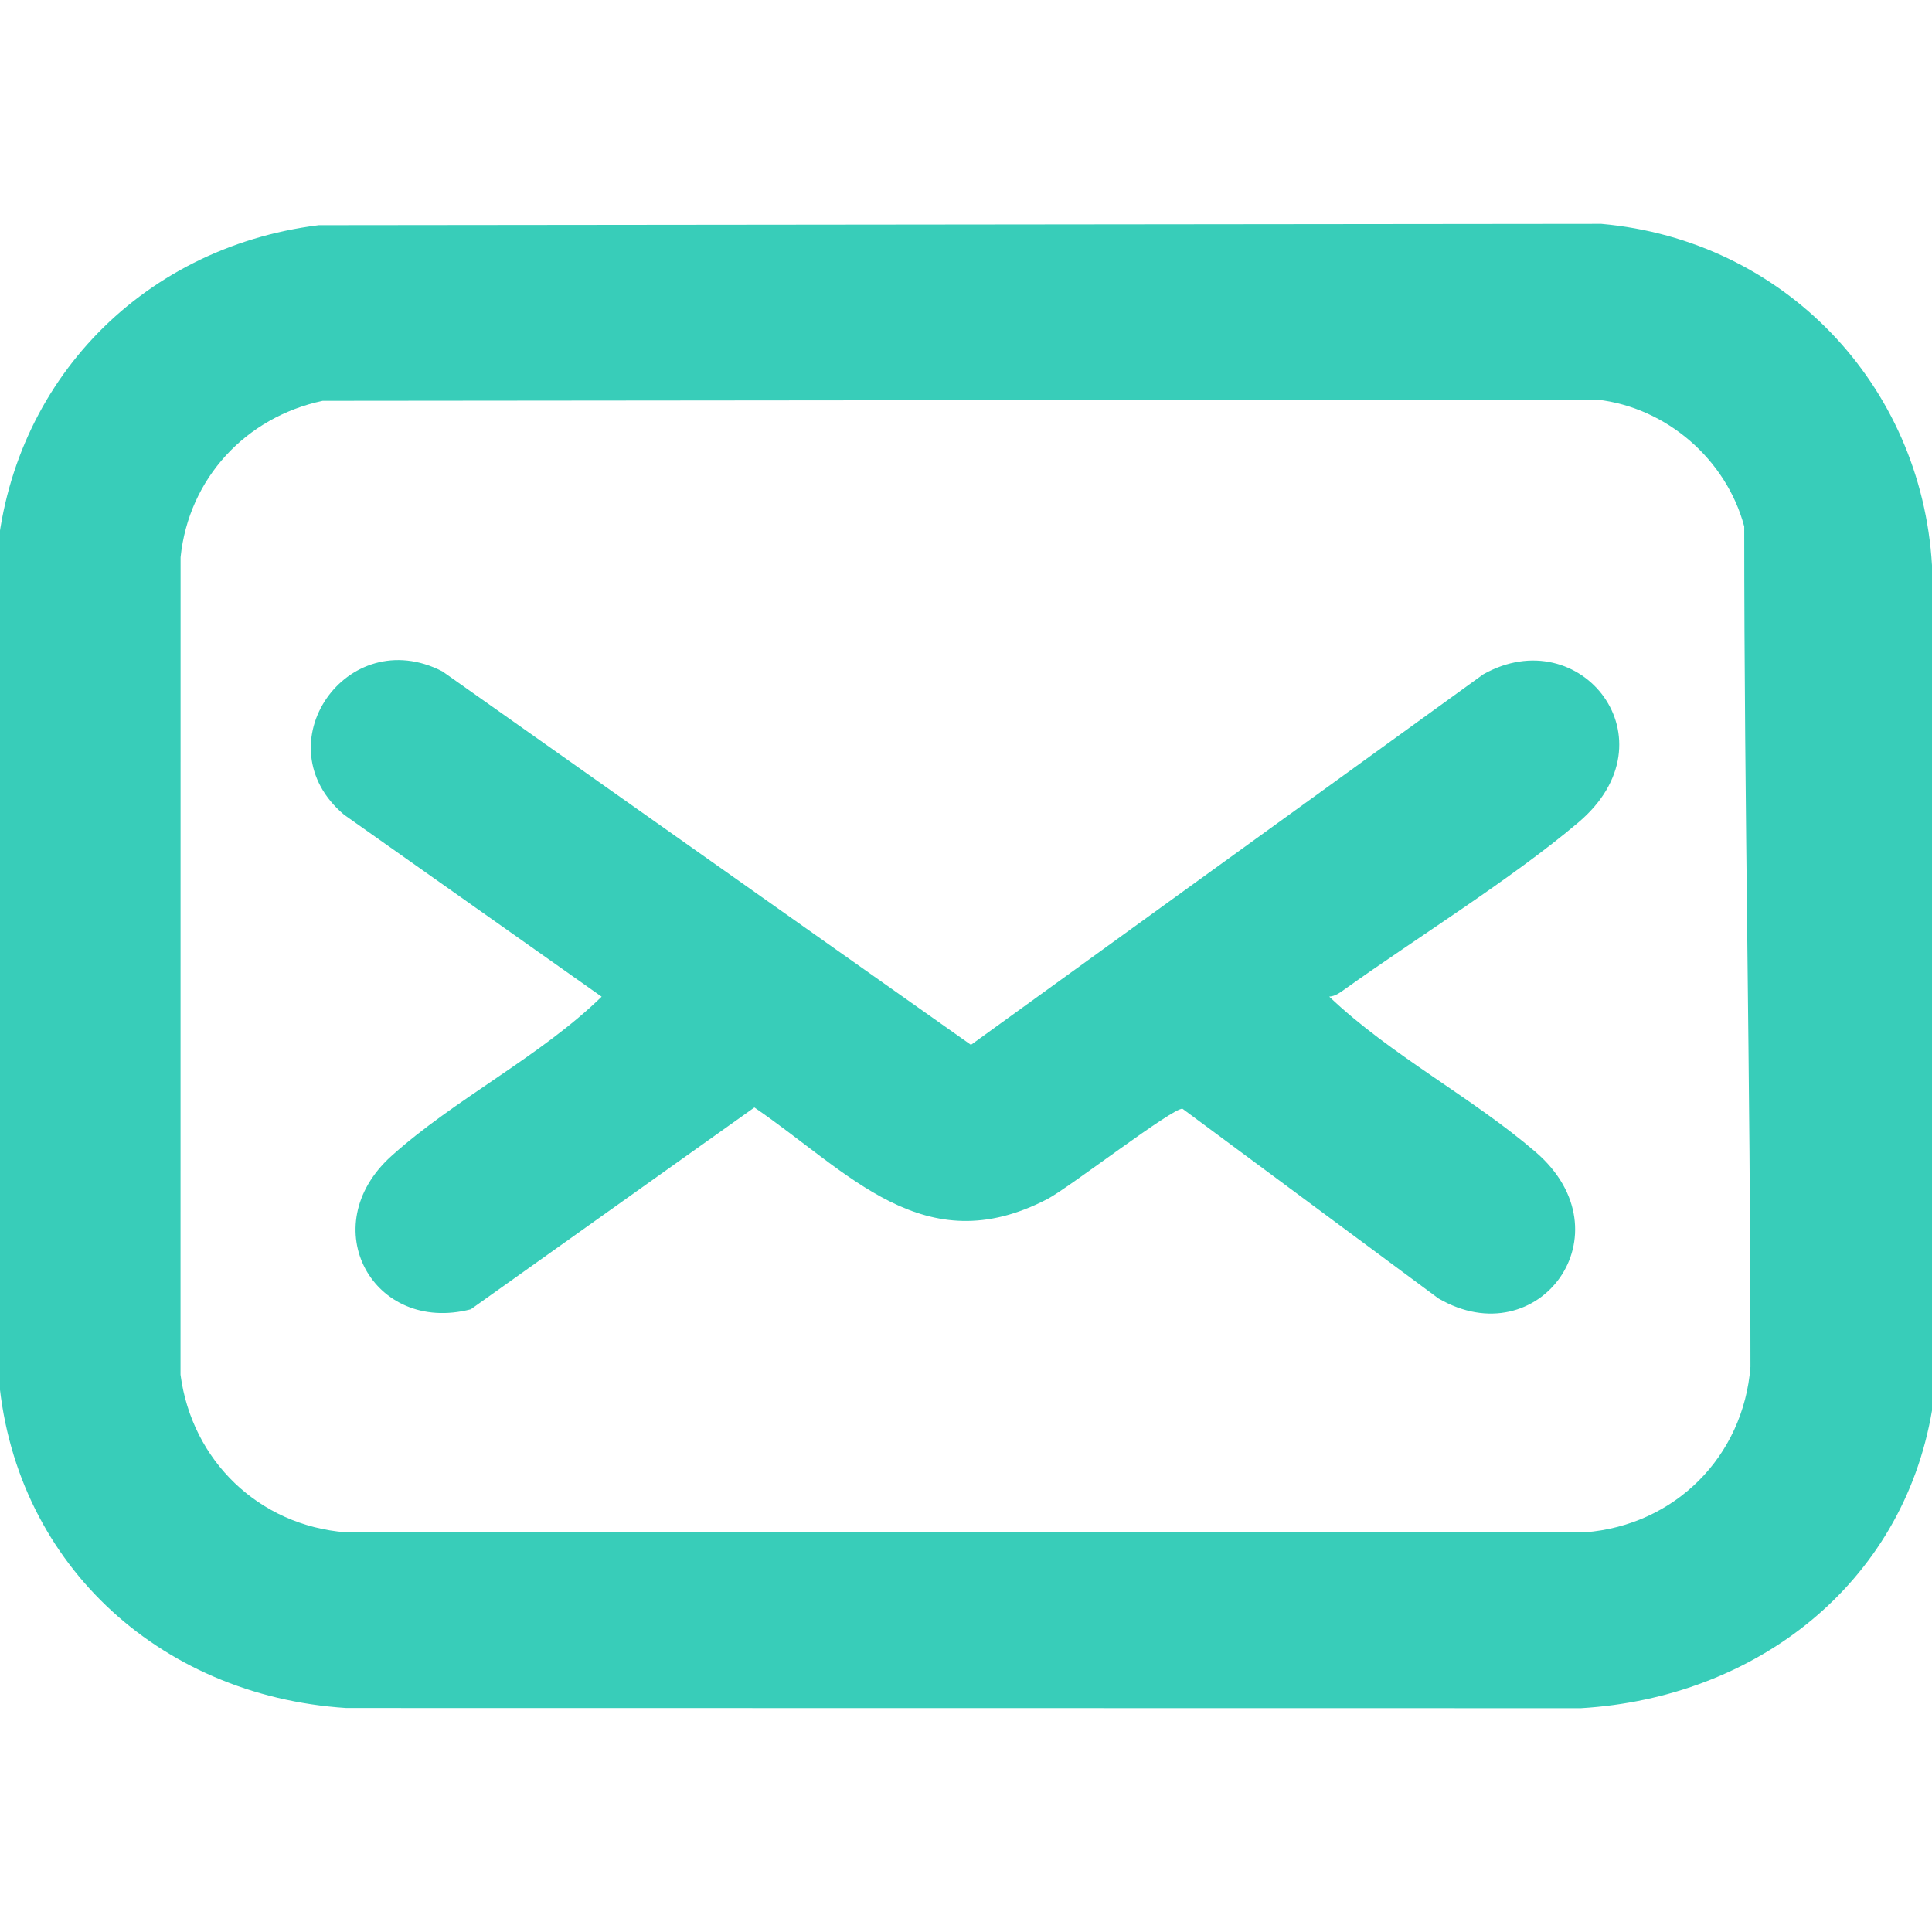
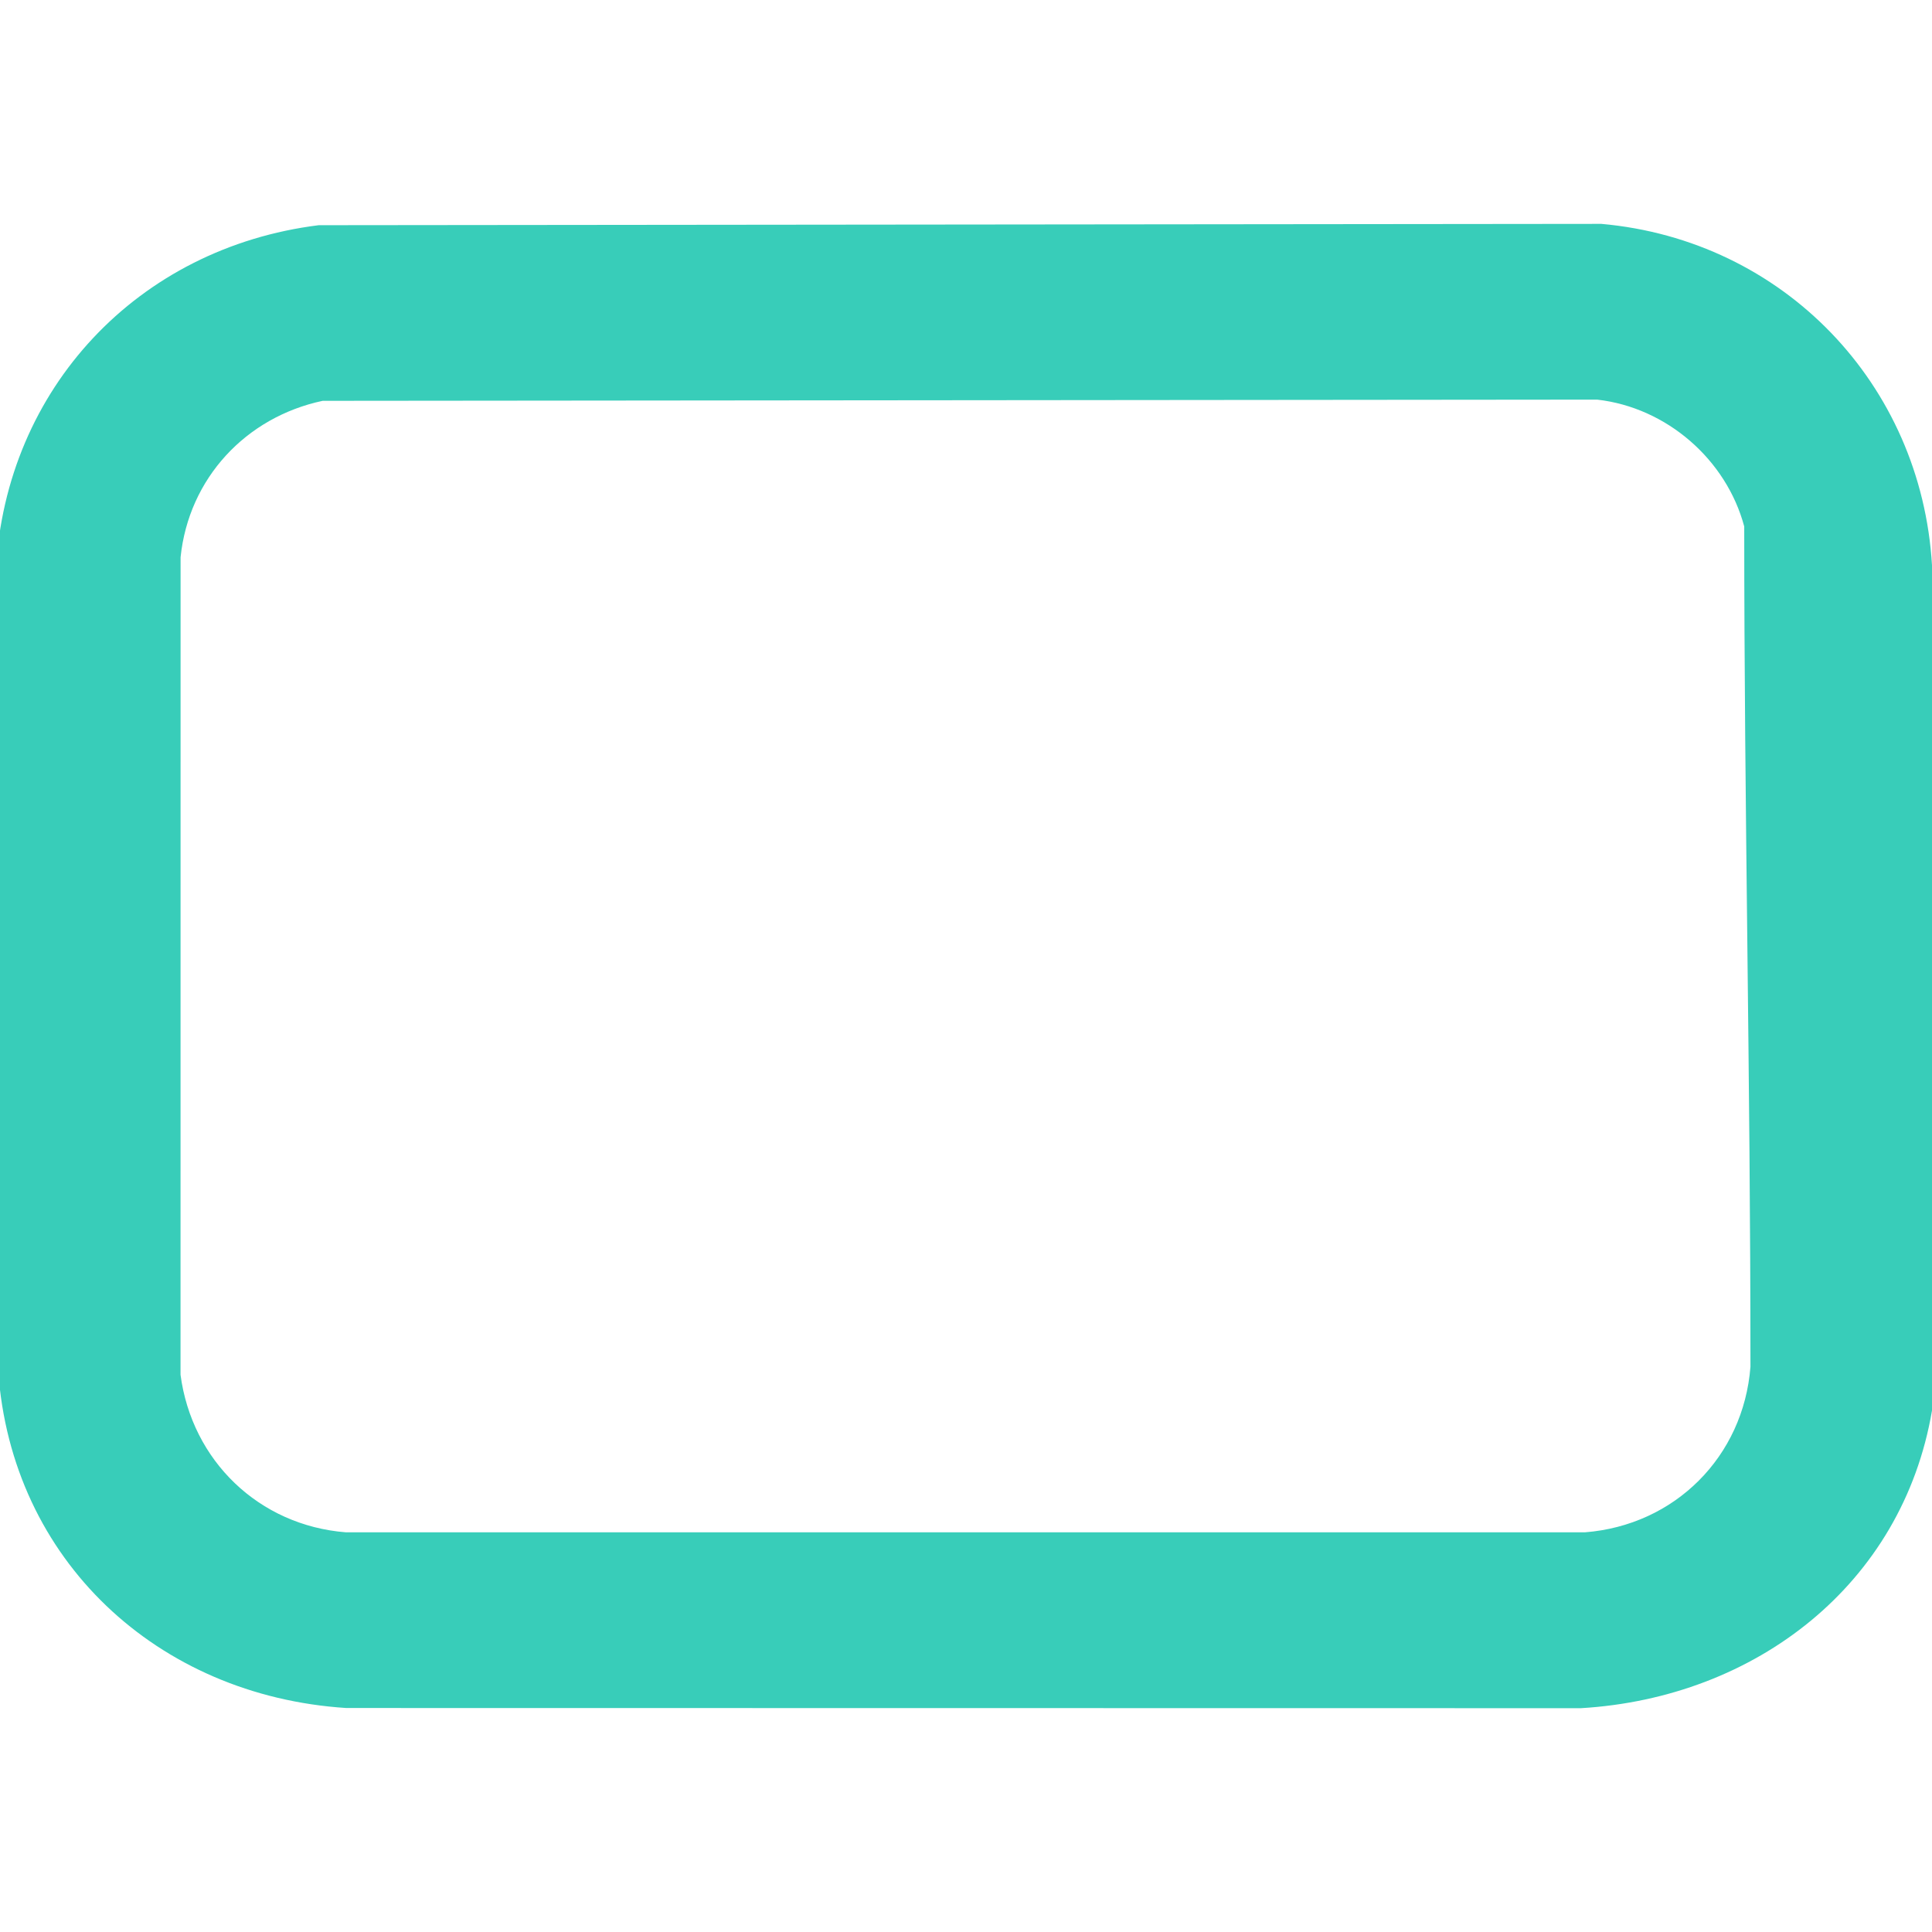
<svg xmlns="http://www.w3.org/2000/svg" id="Layer_1" version="1.1" viewBox="0 0 32 32" fill="#38cdb9">
  <path d="M5.279,3.73l21.244-.022c3.02.269,5.298,2.655,5.477,5.654v14.001c-.49,2.881-2.922,4.758-5.815,4.93l-20.451-.003C2.611,28.088.186,25.842-.03,22.703-.03,18.381-.068,13.853-.068,9.429.098,6.439,2.279,4.104,5.279,3.73ZM5.344,6.639c-1.274.271-2.218,1.285-2.353,2.59l-.001,13.541c.188,1.422,1.296,2.496,2.739,2.61l20.522-0c1.489-.116,2.626-1.252,2.742-2.742,0-4.852-.103-9.186-.103-13.918-.297-1.111-1.287-1.971-2.436-2.101l-21.111.02Z" />
-   <path d="M22.018,16.509c1.016.968,2.369,1.669,3.418,2.573,1.559,1.344.049,3.391-1.611,2.424l-4.238-3.141c-.146-.033-1.886,1.312-2.239,1.495-2.046,1.064-3.286-.447-4.853-1.517l-4.697,3.343c-1.618.418-2.606-1.372-1.318-2.536,1.038-.938,2.474-1.654,3.485-2.642l-4.267-3.014c-1.364-1.153.047-3.187,1.629-2.374l8.755,6.186,8.486-6.137c1.609-.906,3.193,1.084,1.574,2.454-1.105.935-2.661,1.899-3.872,2.764-.075.054-.157.115-.253.12Z" />
</svg>